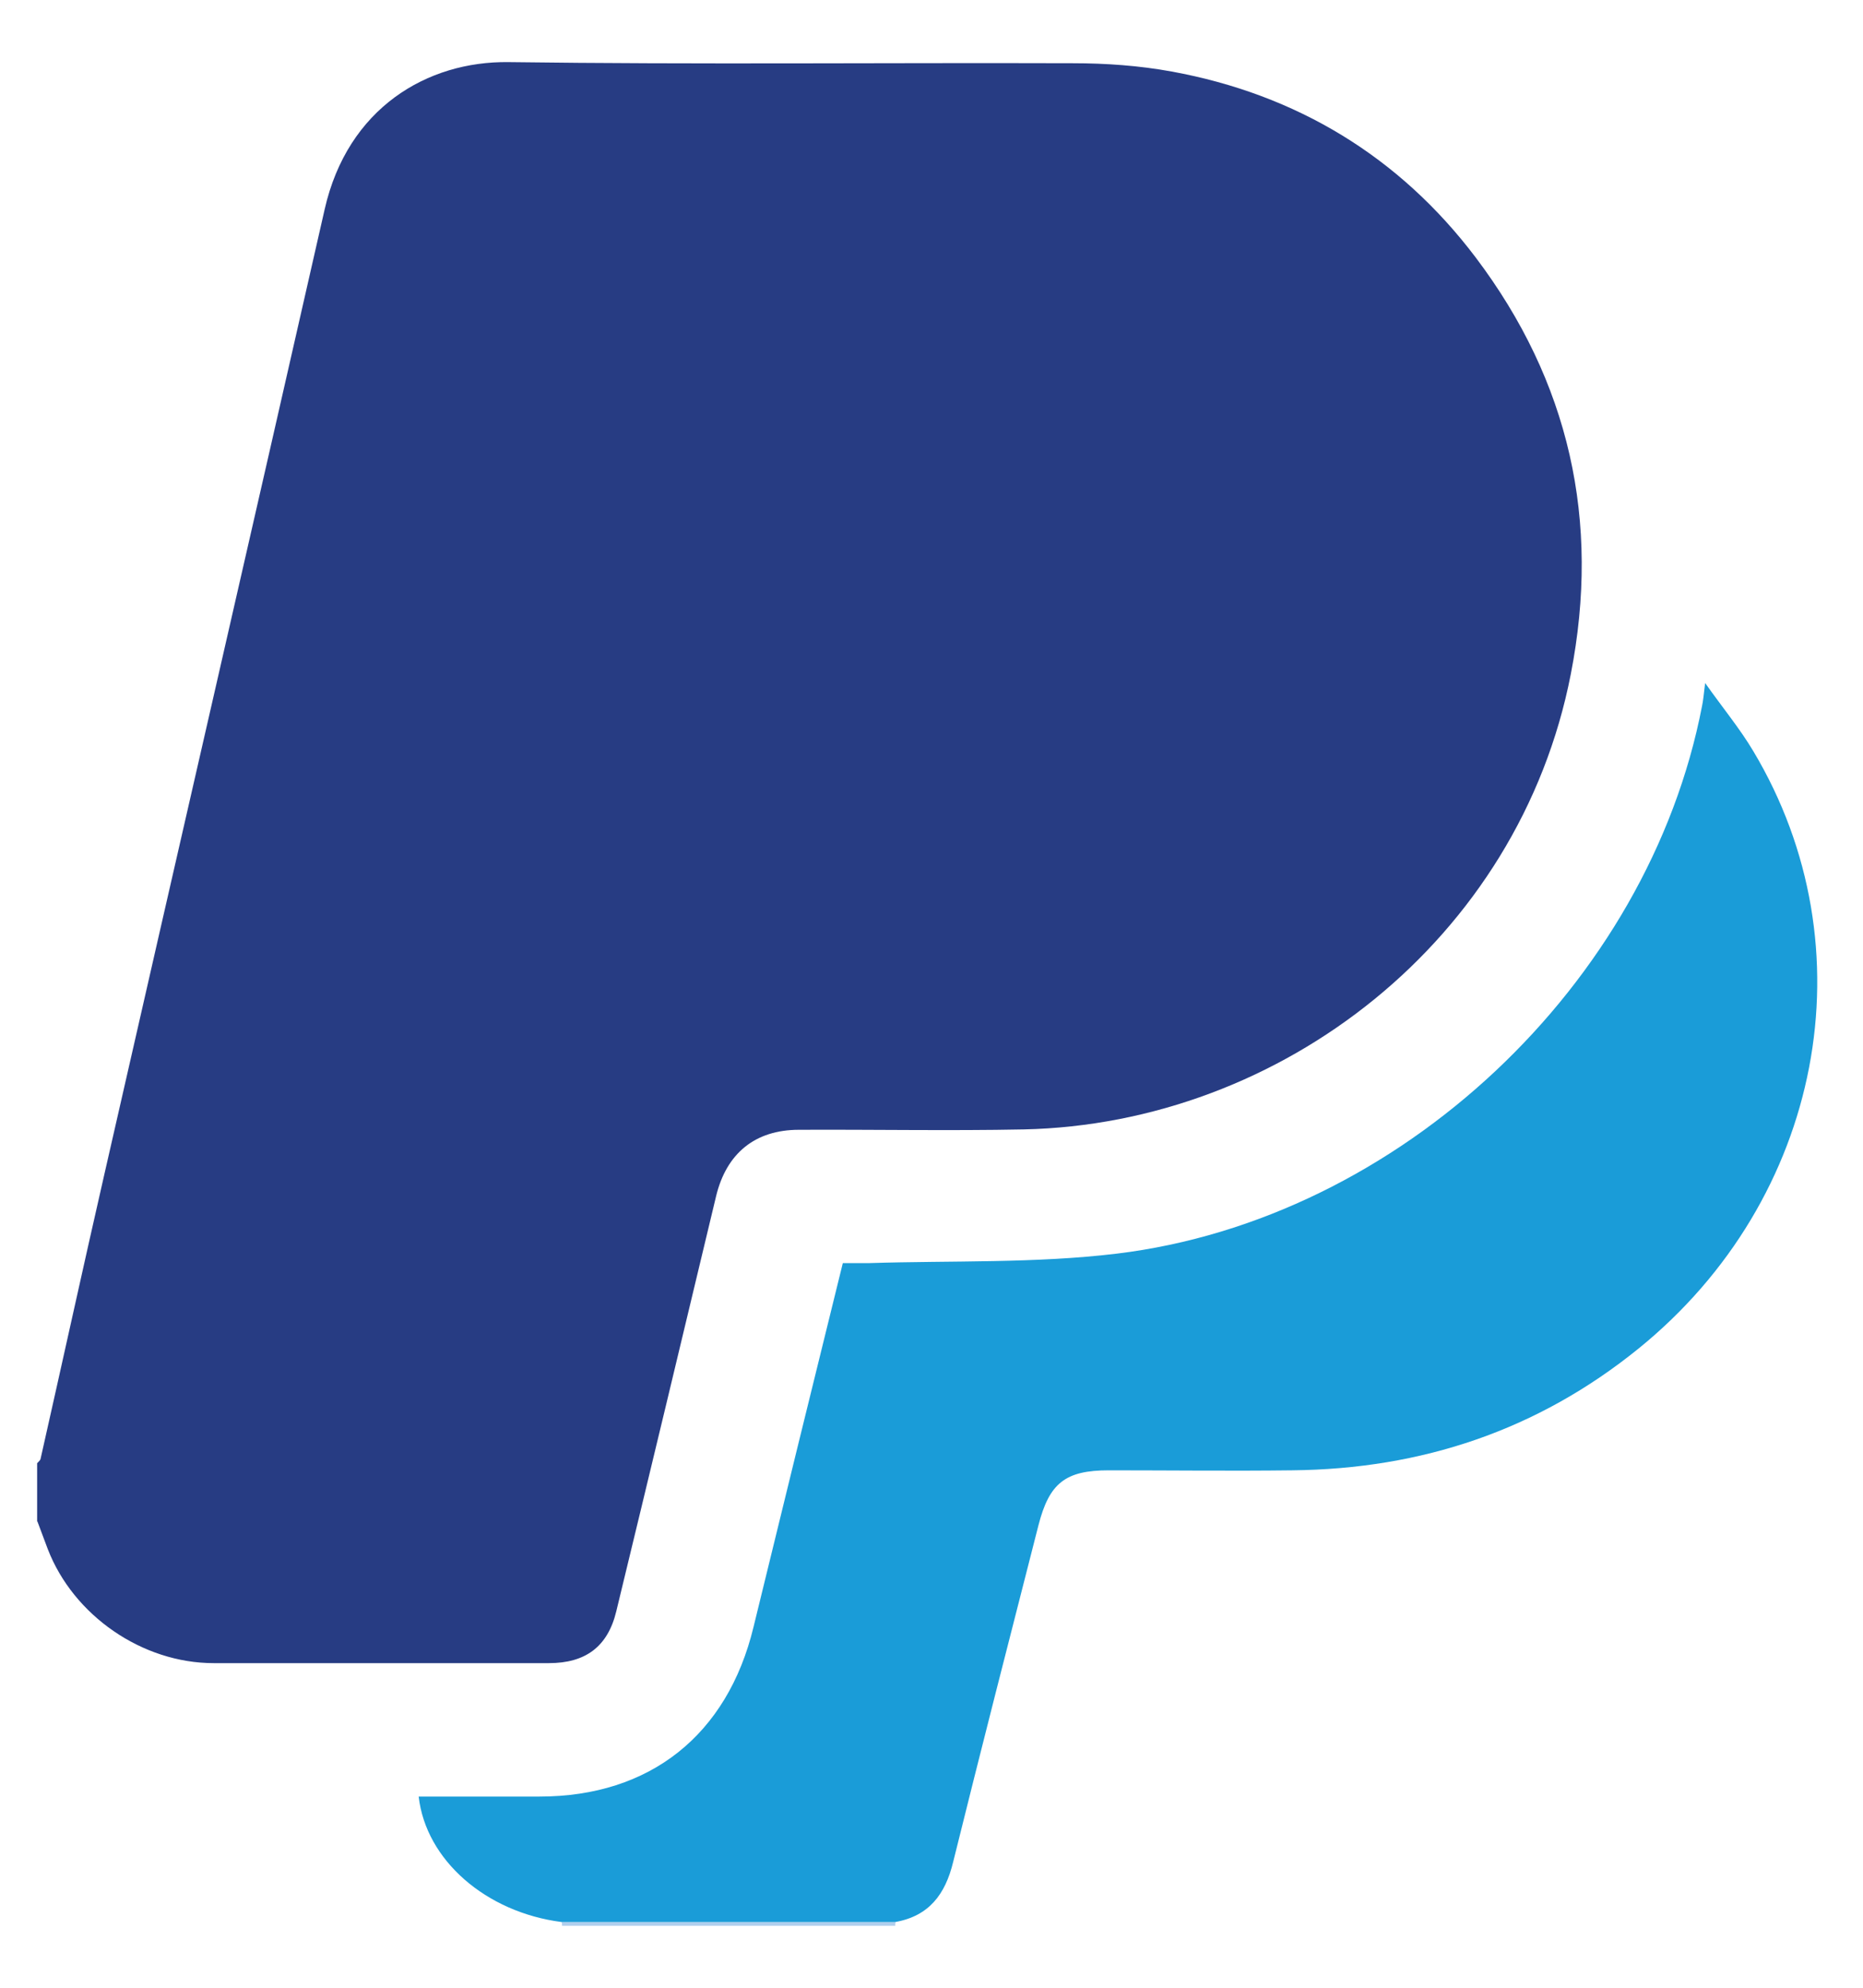
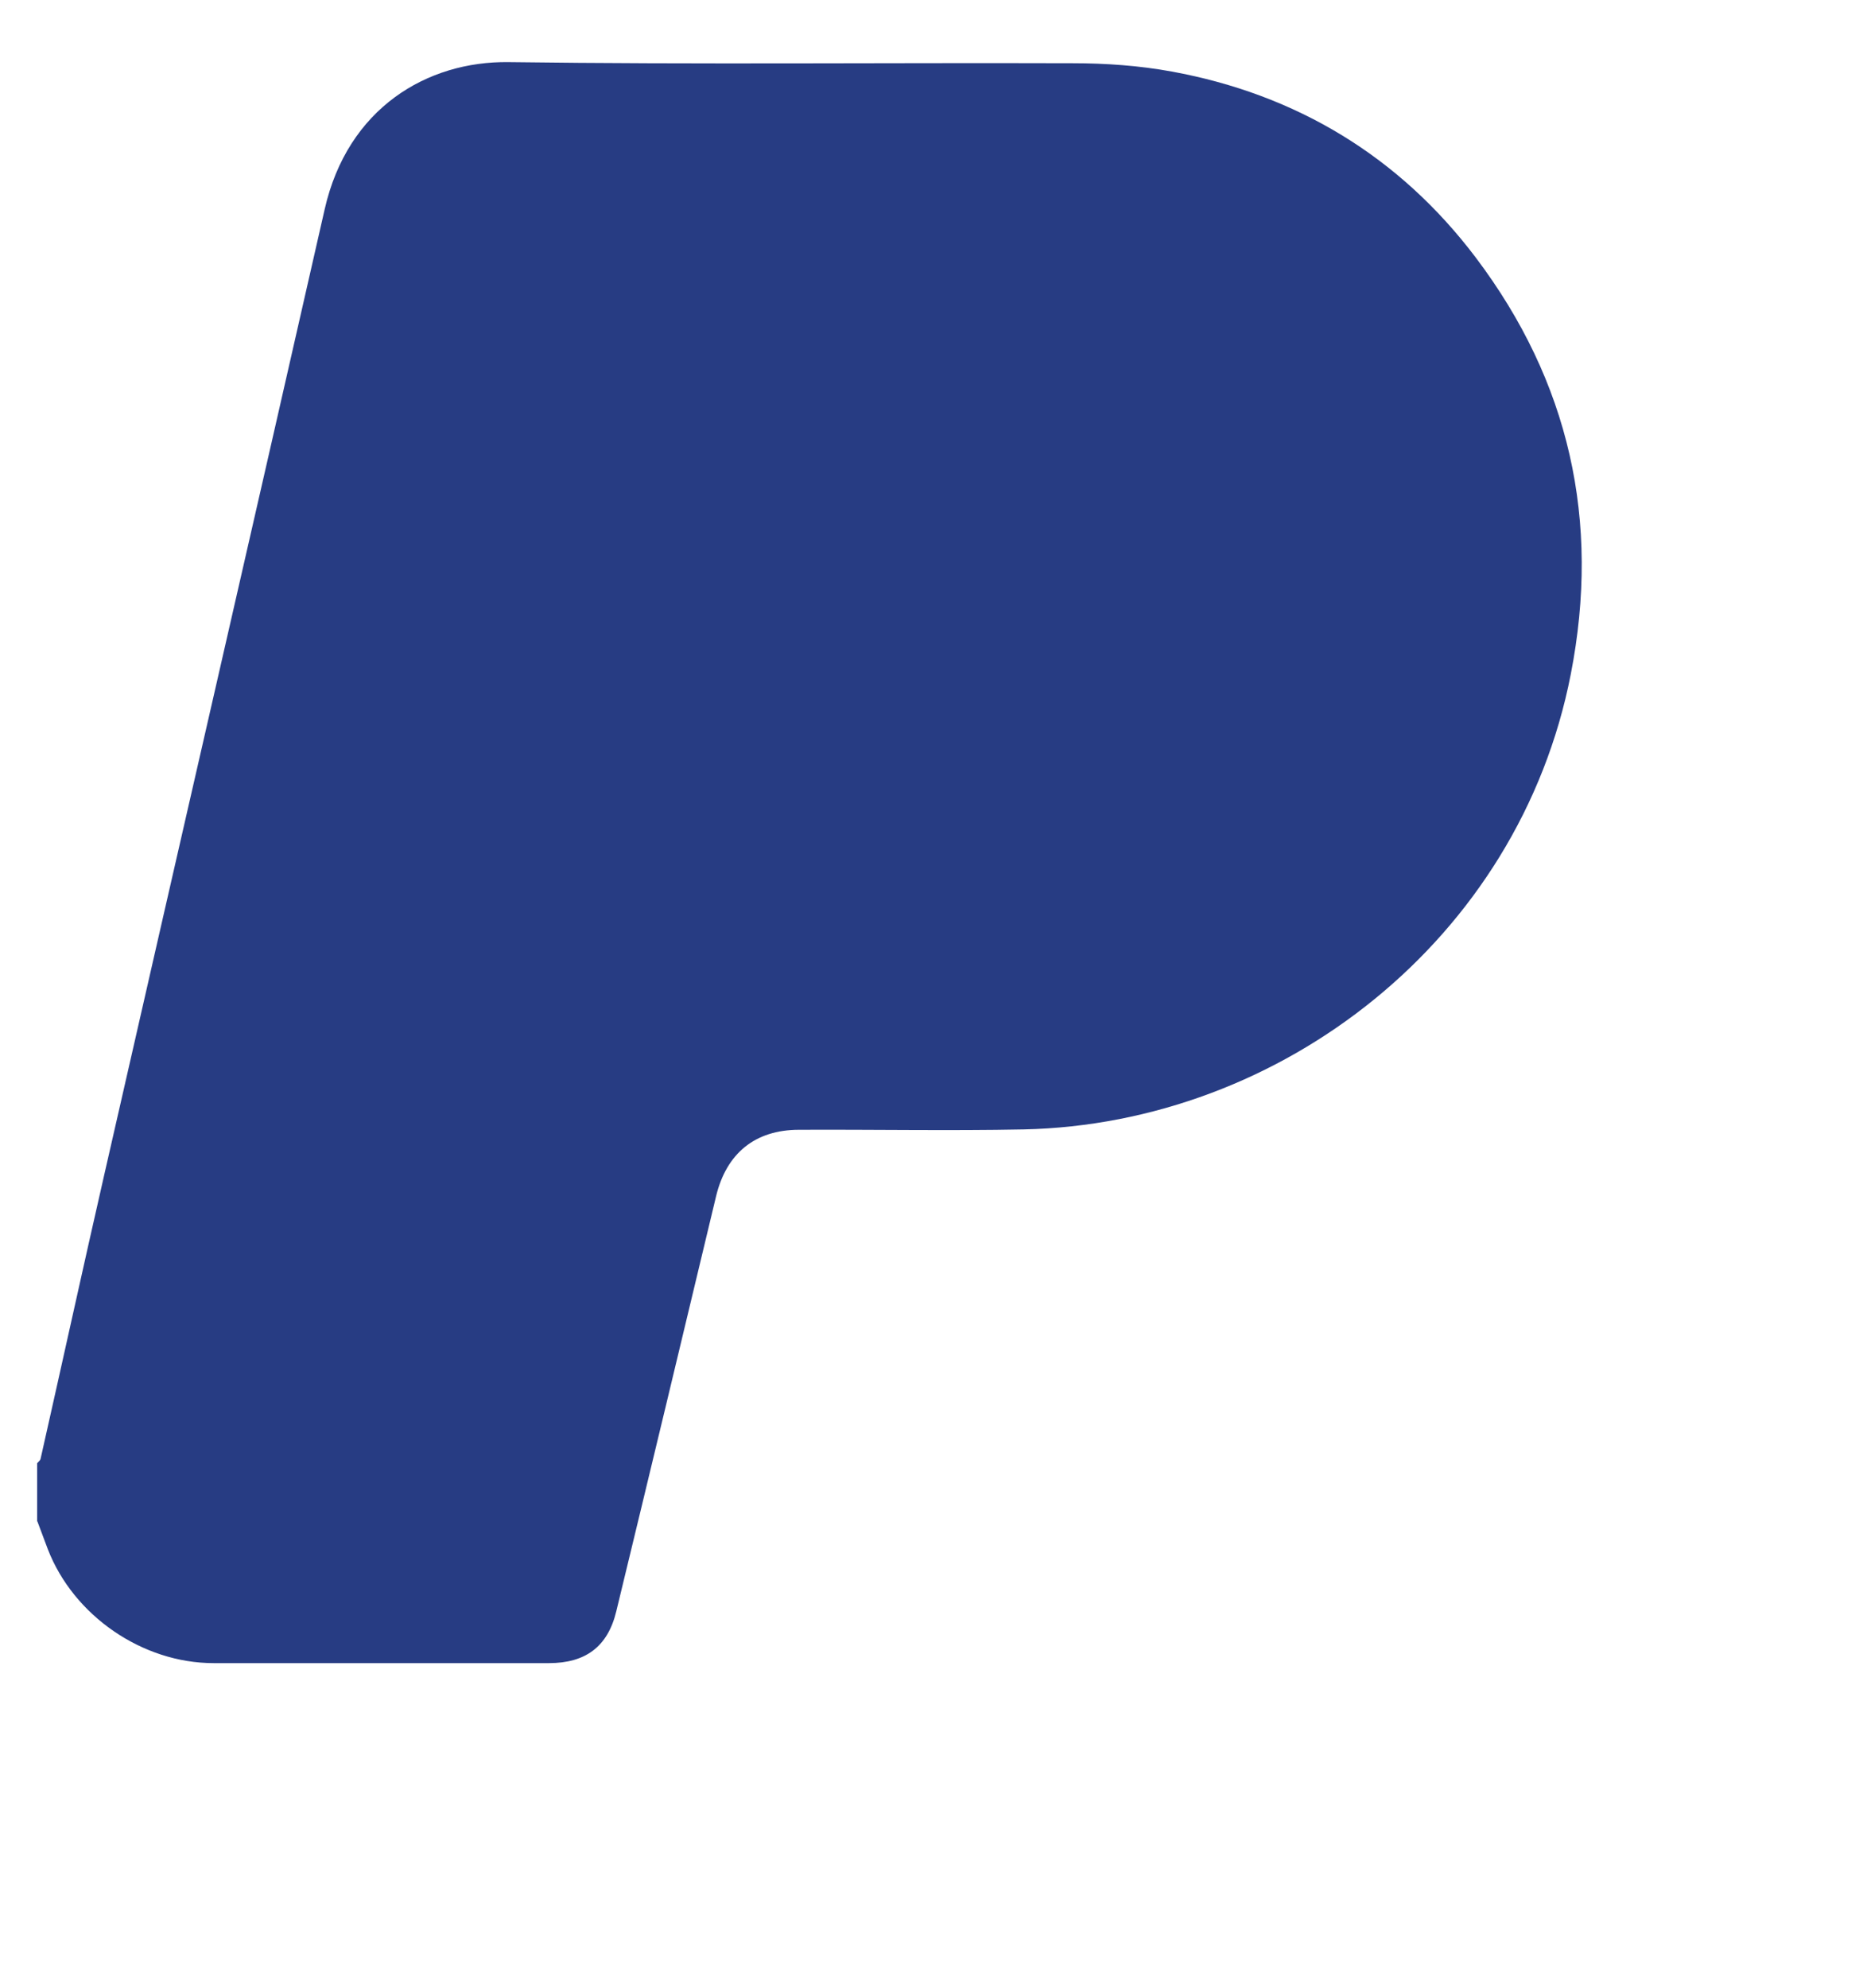
<svg xmlns="http://www.w3.org/2000/svg" width="15" height="16" viewBox="0 0 15 16" fill="none">
  <path d="M0.299 12.248C0.299 12.091 0.299 11.935 0.299 11.778C0.309 11.766 0.325 11.755 0.327 11.741C0.5 10.975 0.668 10.206 0.843 9.44C1.432 6.855 2.027 4.27 2.614 1.685C2.799 0.869 3.44 0.491 4.095 0.5C5.61 0.52 7.123 0.504 8.638 0.509C8.903 0.509 9.173 0.528 9.435 0.576C10.44 0.76 11.268 1.261 11.882 2.073C12.634 3.069 12.889 4.191 12.647 5.428C12.23 7.563 10.316 9.046 8.243 9.091C7.639 9.103 7.035 9.091 6.433 9.094C6.078 9.094 5.849 9.285 5.766 9.627C5.499 10.742 5.232 11.857 4.962 12.97C4.893 13.256 4.713 13.387 4.42 13.387C3.52 13.387 2.621 13.387 1.72 13.387C1.146 13.387 0.592 13.005 0.385 12.47C0.357 12.396 0.329 12.322 0.301 12.246L0.299 12.248Z" fill="#273C83" />
-   <path d="M7.211 15.471C7.209 15.481 7.207 15.49 7.209 15.501H4.525C4.525 15.49 4.525 15.481 4.523 15.471C5.419 15.471 6.316 15.471 7.211 15.471Z" fill="#B0CEED" />
-   <path d="M7.21 15.471C6.315 15.471 5.418 15.471 4.522 15.471C3.913 15.393 3.429 14.973 3.371 14.461C3.696 14.461 4.019 14.461 4.344 14.461C5.234 14.461 5.857 13.965 6.067 13.096C6.304 12.125 6.542 11.155 6.786 10.167C6.86 10.167 6.931 10.168 7.001 10.167C7.665 10.146 8.335 10.17 8.991 10.091C11.268 9.815 13.273 7.919 13.704 5.683C13.713 5.641 13.717 5.597 13.729 5.498C13.876 5.705 14.01 5.867 14.116 6.045C15.064 7.628 14.675 9.653 13.194 10.854C12.382 11.512 11.446 11.825 10.404 11.835C9.913 11.841 9.421 11.835 8.928 11.835C8.577 11.835 8.448 11.938 8.361 12.278C8.13 13.181 7.898 14.085 7.674 14.989C7.611 15.248 7.48 15.423 7.208 15.471H7.21Z" fill="#1A9CD8" />
</svg>